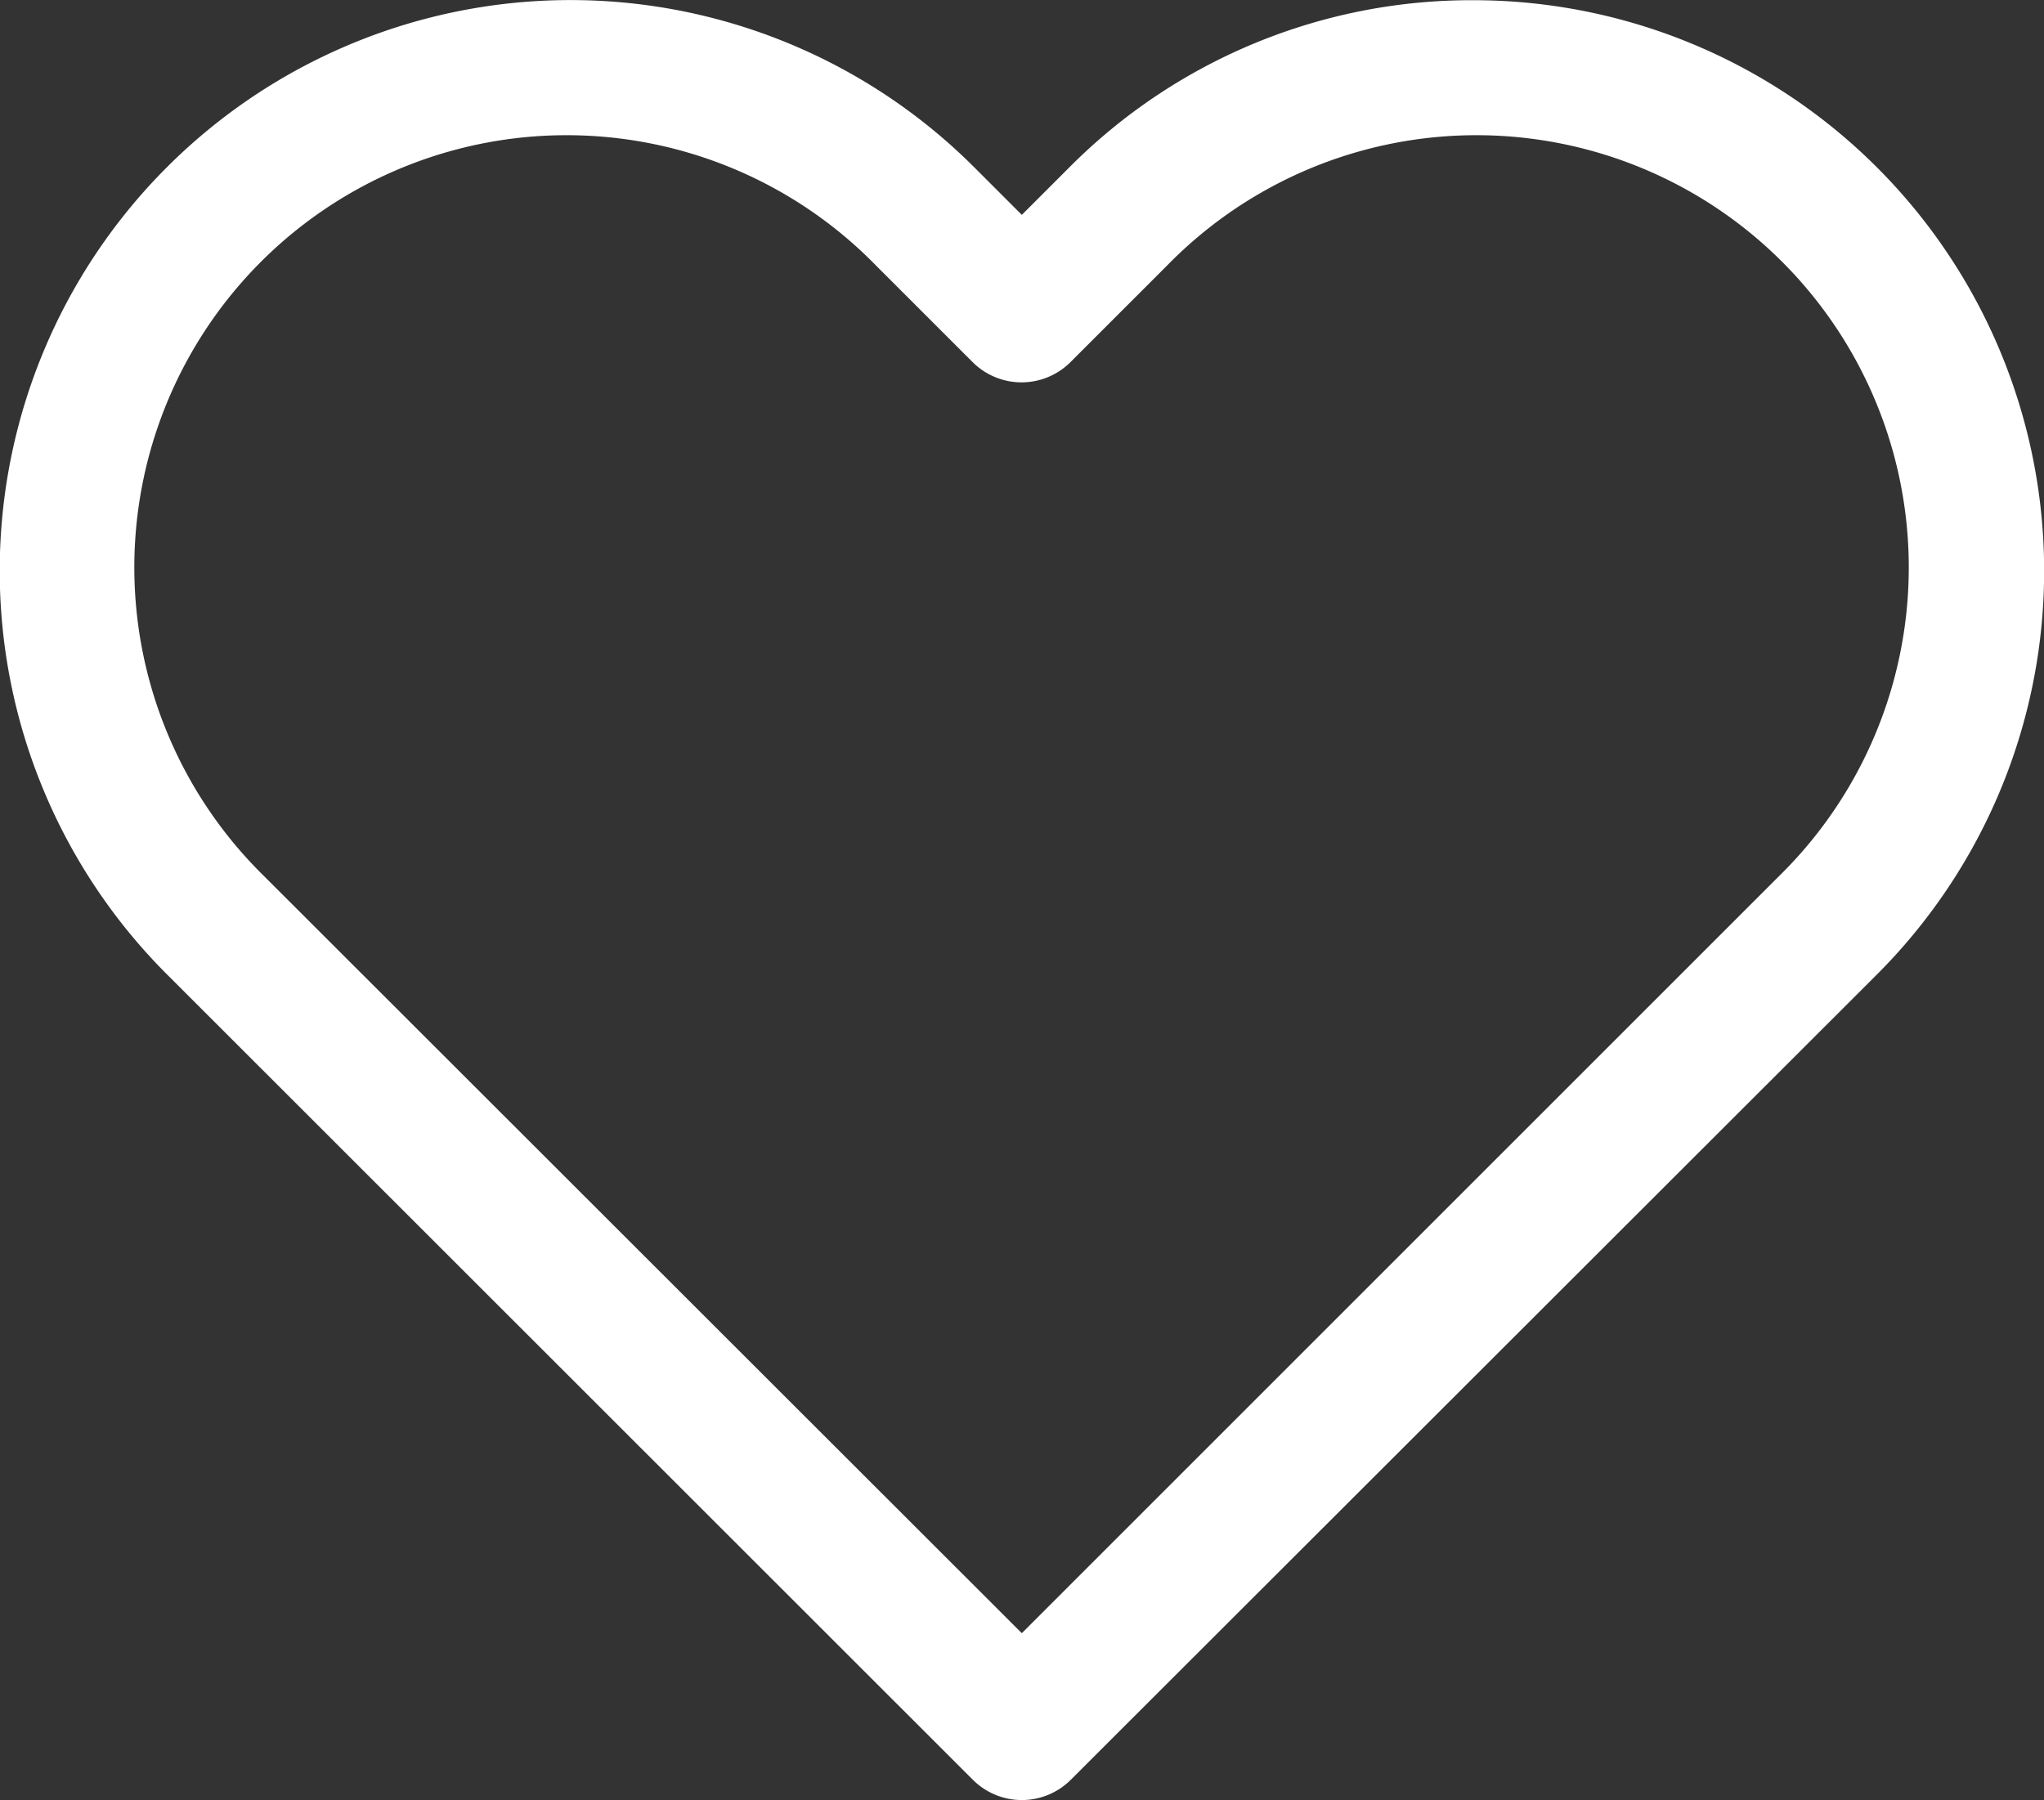
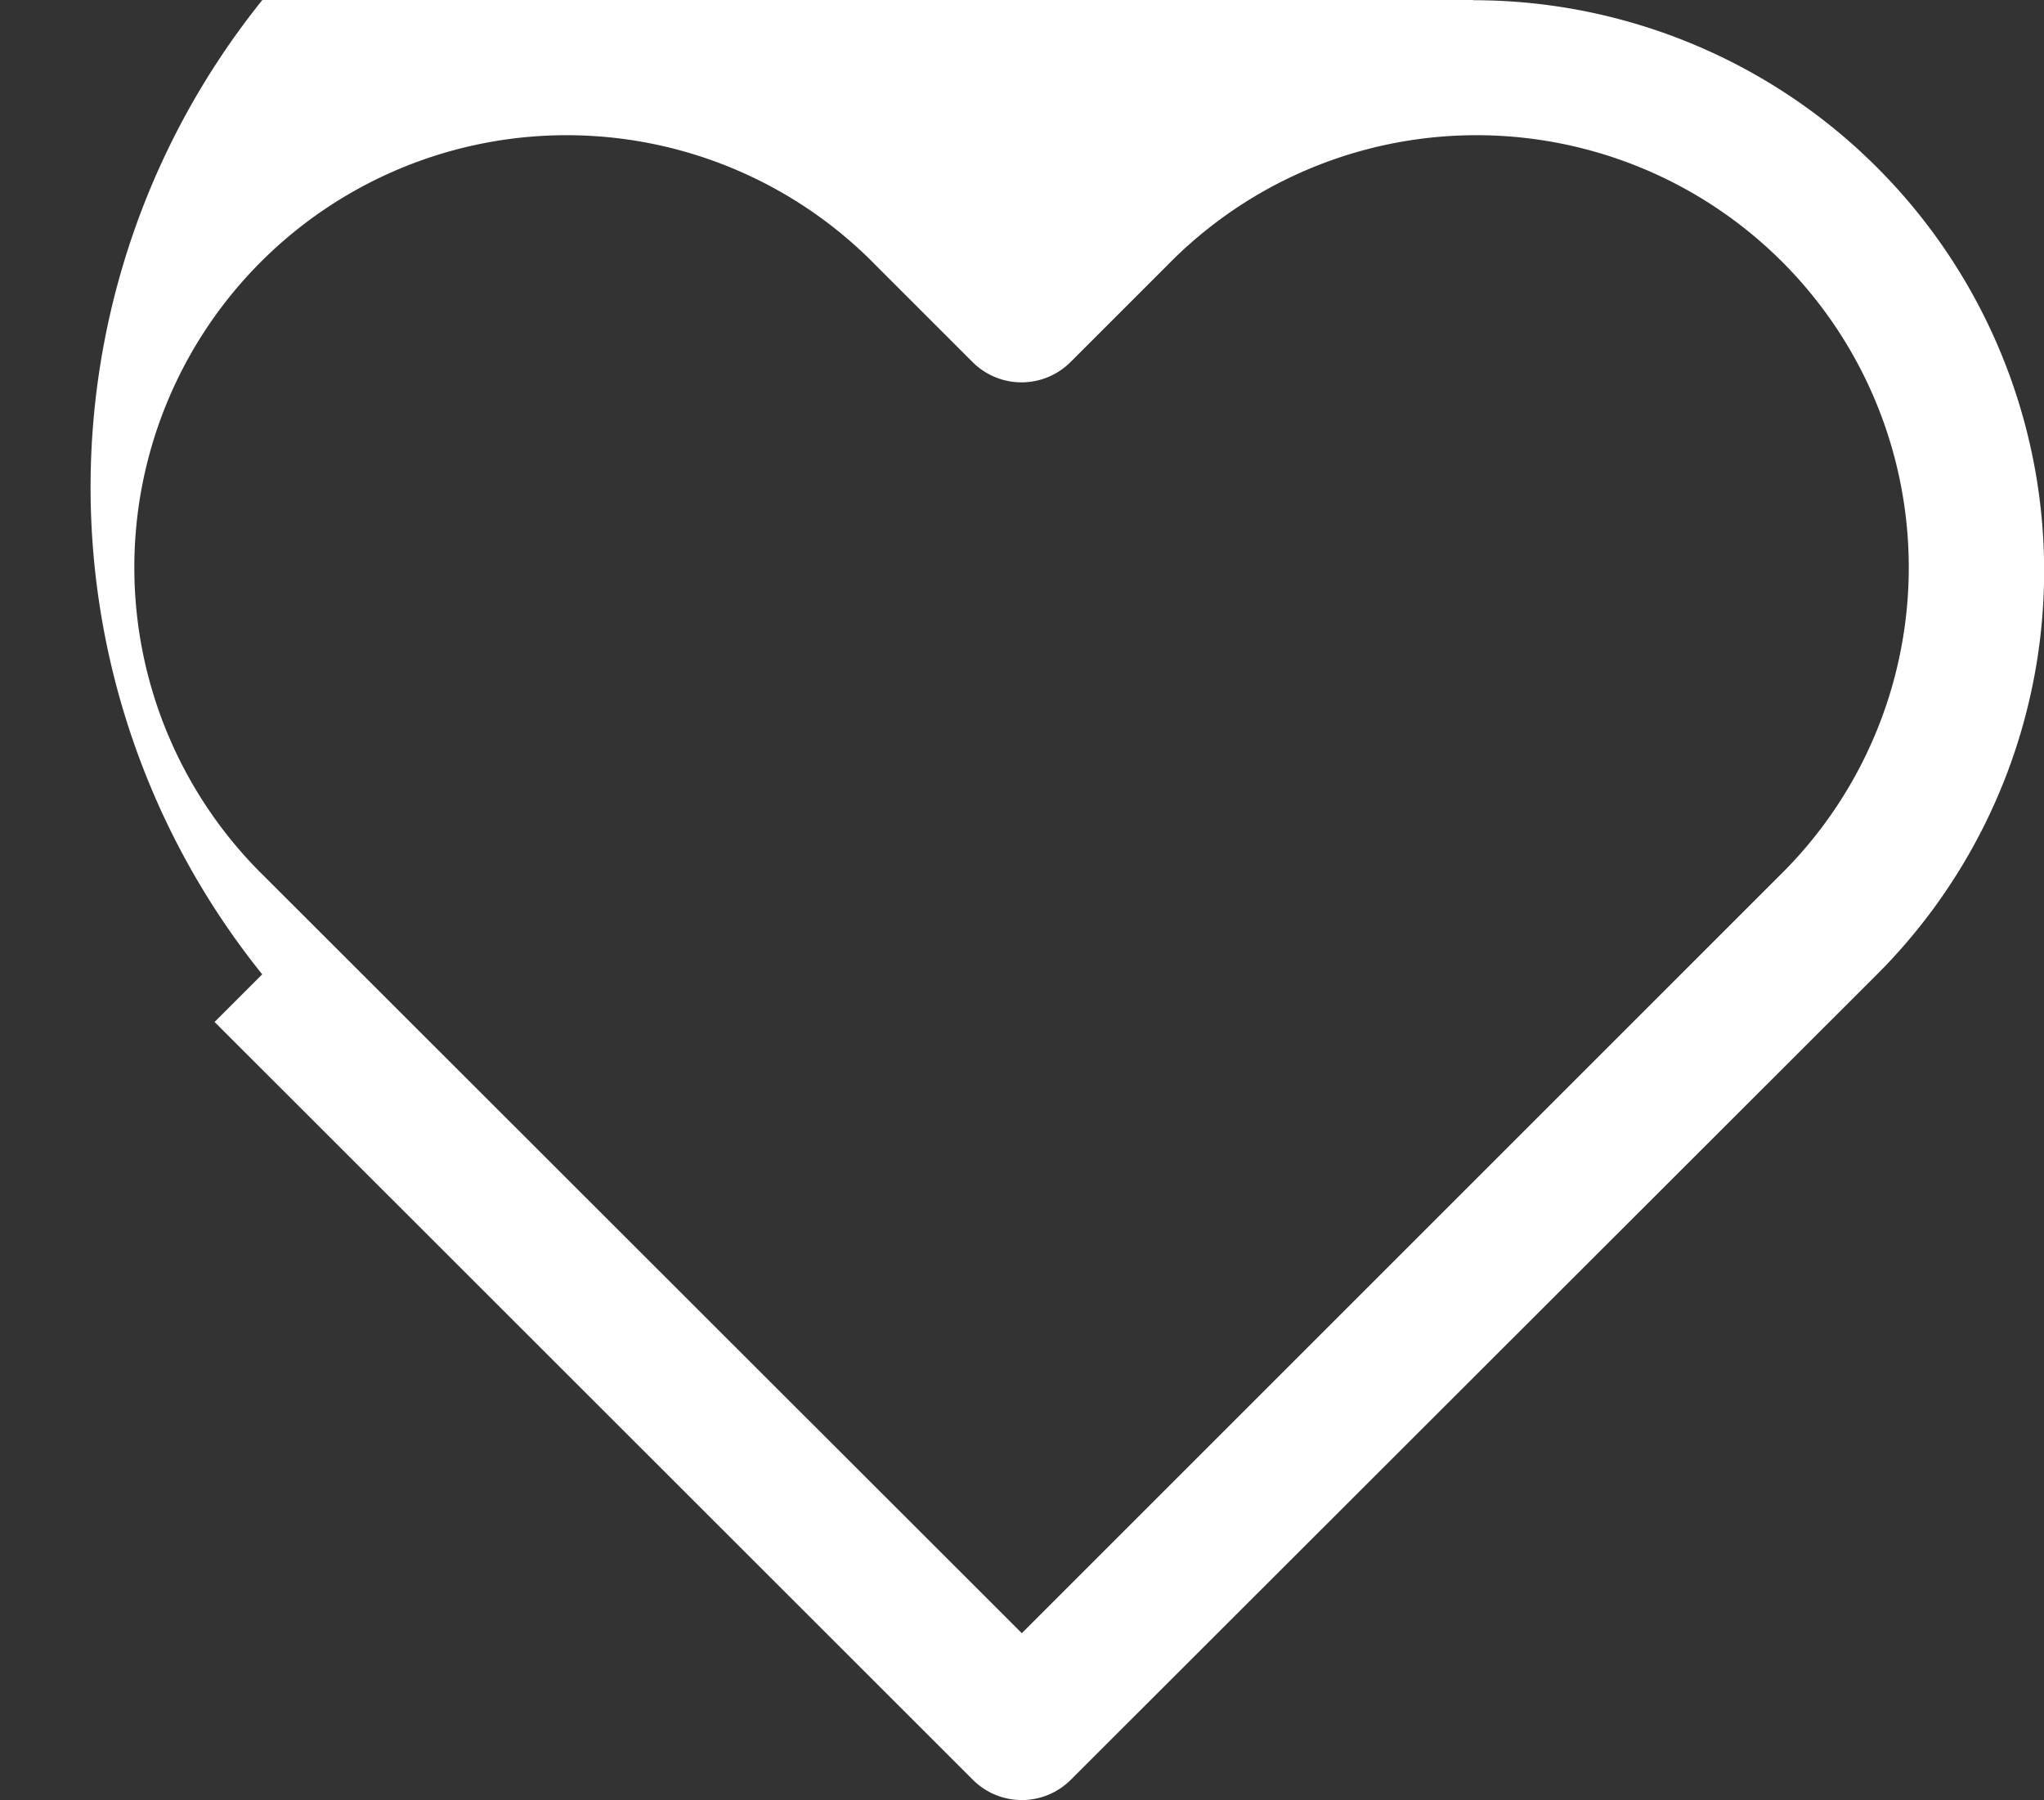
<svg xmlns="http://www.w3.org/2000/svg" width="29.513" height="26" viewBox="0 0 29.513 26">
  <rect x="0" y="0" width="29.513" height="26" fill="#333333" stroke="none" />
  <g transform="translate(-1740.504 -37.25)">
-     <path d="M22.6,3.5a8.242,8.242,0,0,1,5.828,14.07L16.788,29.2a1,1,0,0,1-1.414,0L3.737,17.568A8.242,8.242,0,0,1,15.393,5.912l.688.688.688-.688A8.186,8.186,0,0,1,22.6,3.5ZM16.081,27.083l10.93-10.93a6.242,6.242,0,1,0-8.827-8.827l-1.4,1.4a1,1,0,0,1-1.414,0l-1.4-1.4a6.242,6.242,0,1,0-8.827,8.827Z" transform="translate(1739.177 33.753)" fill="#fff" />
+     <path d="M22.6,3.5a8.242,8.242,0,0,1,5.828,14.07L16.788,29.2a1,1,0,0,1-1.414,0L3.737,17.568l.688.688.688-.688A8.186,8.186,0,0,1,22.6,3.5ZM16.081,27.083l10.93-10.93a6.242,6.242,0,1,0-8.827-8.827l-1.4,1.4a1,1,0,0,1-1.414,0l-1.4-1.4a6.242,6.242,0,1,0-8.827,8.827Z" transform="translate(1739.177 33.753)" fill="#fff" />
  </g>
</svg>